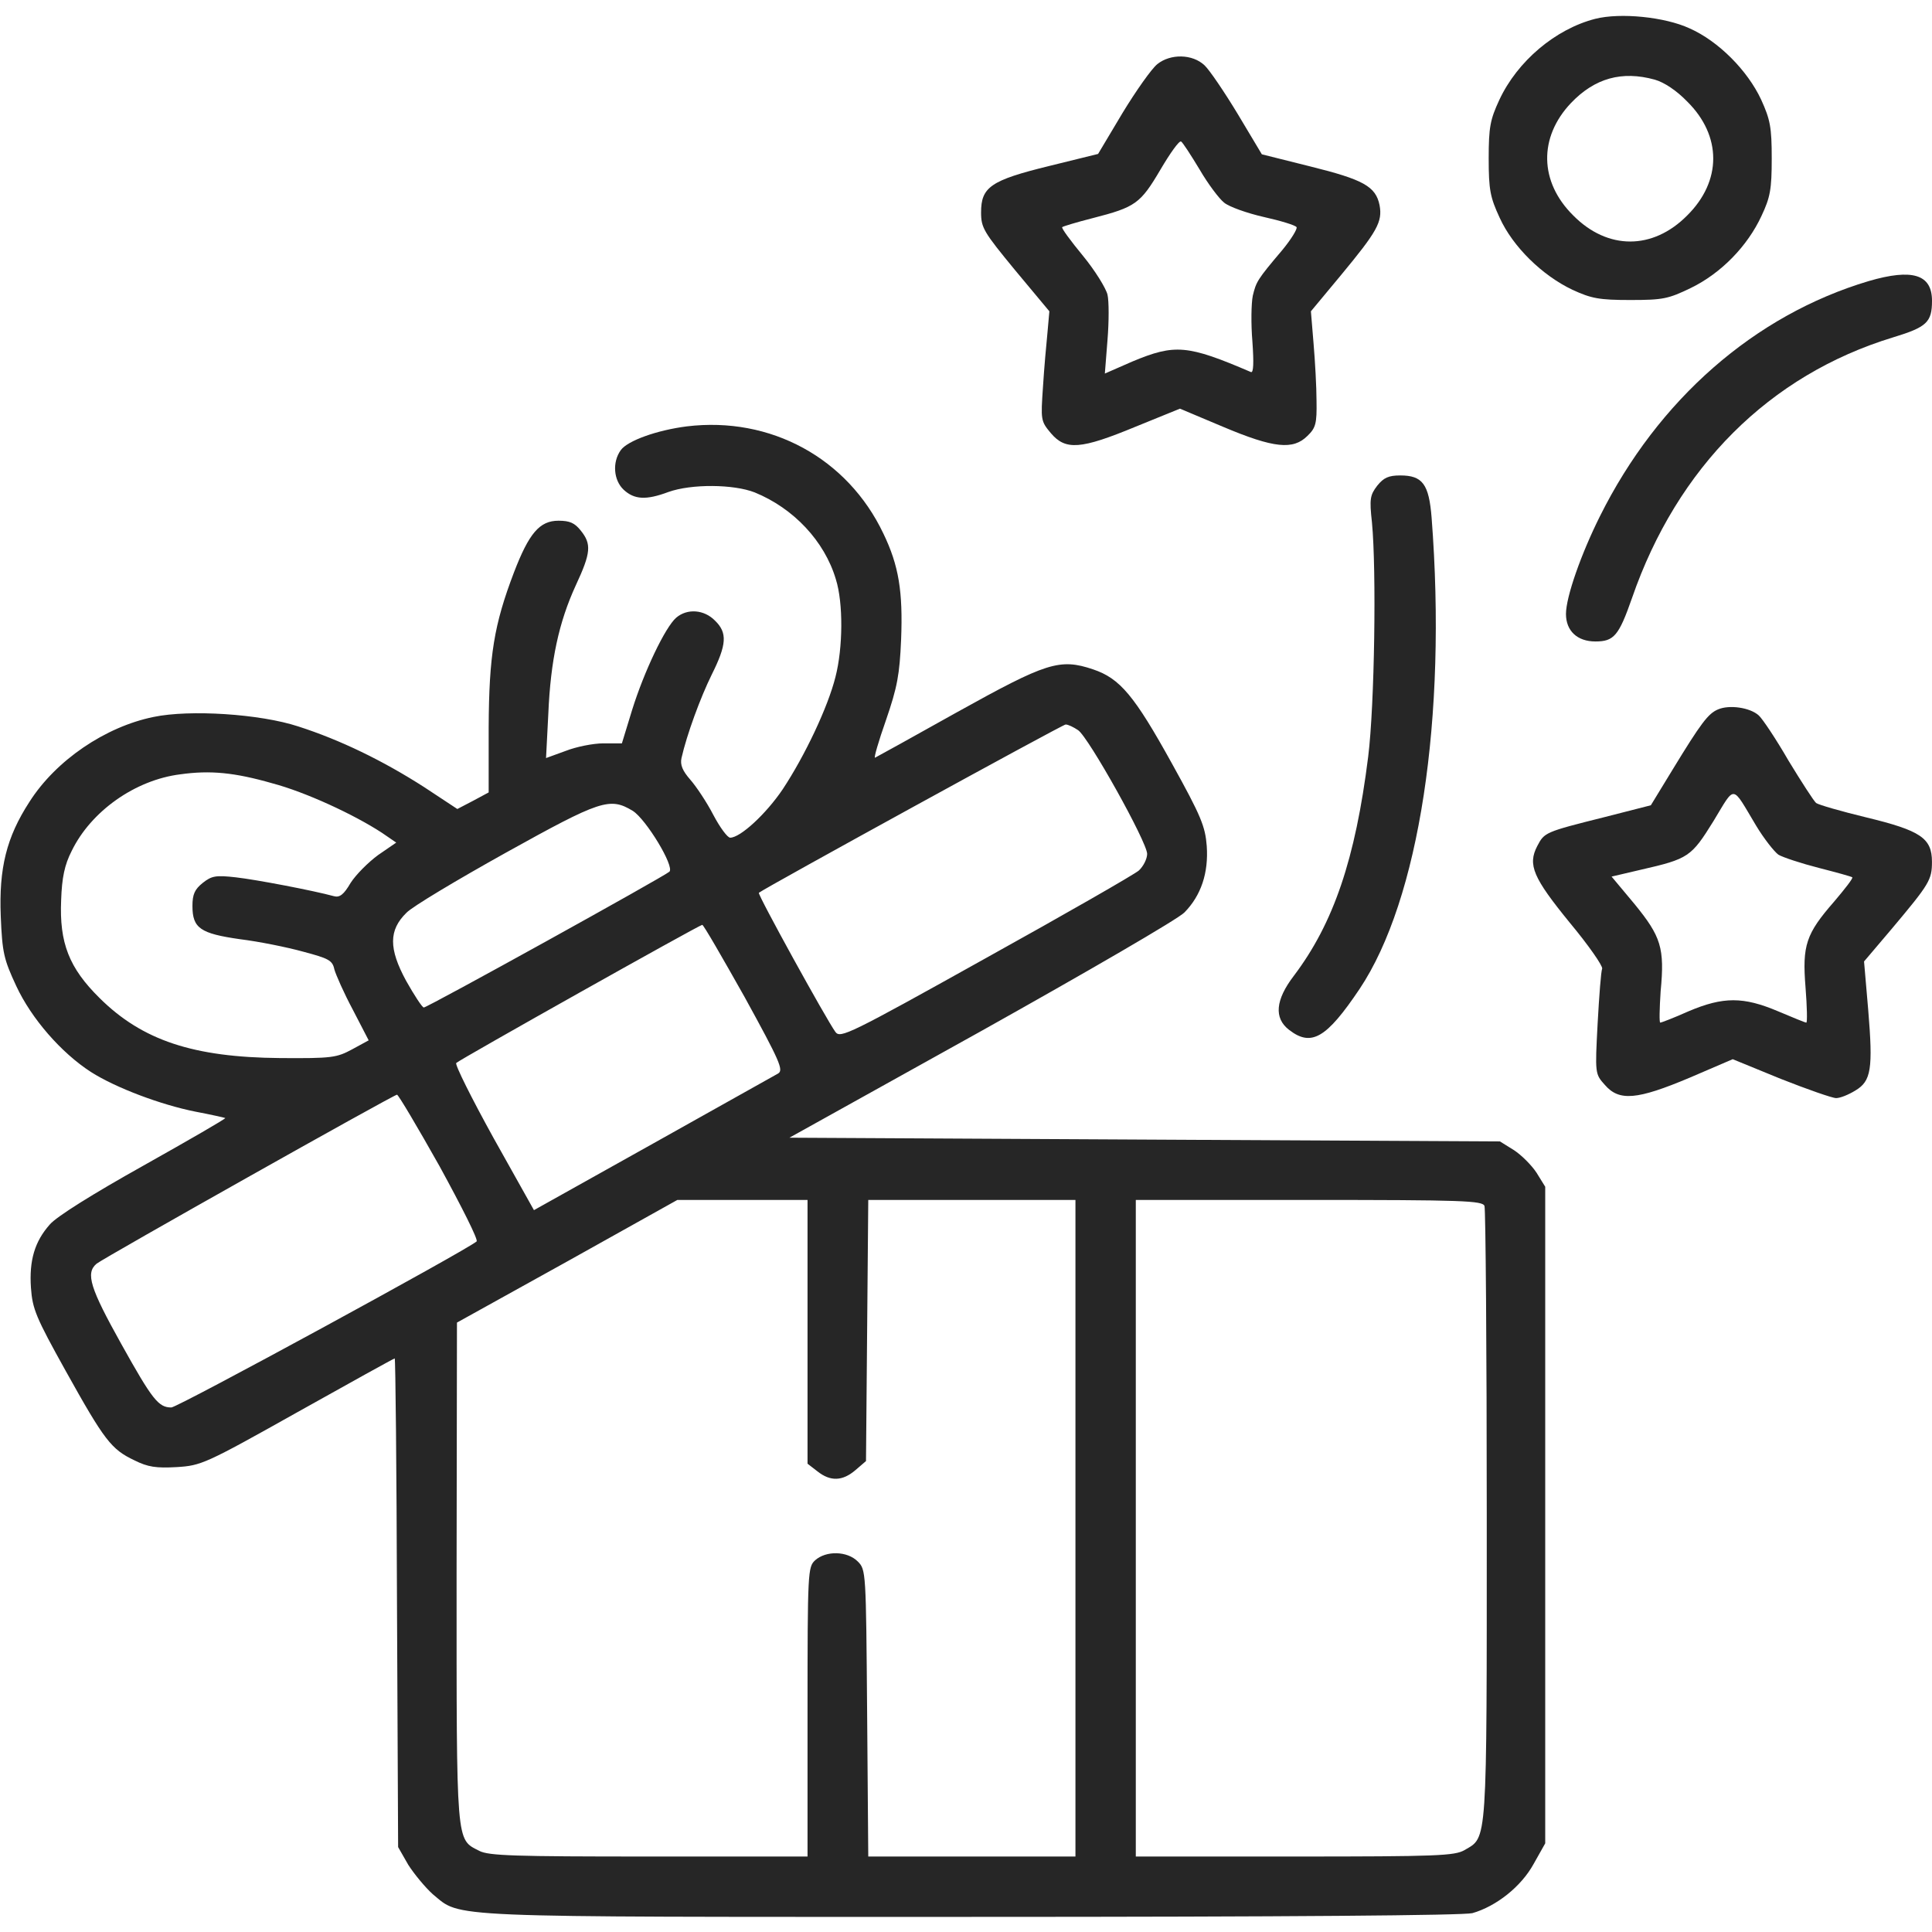
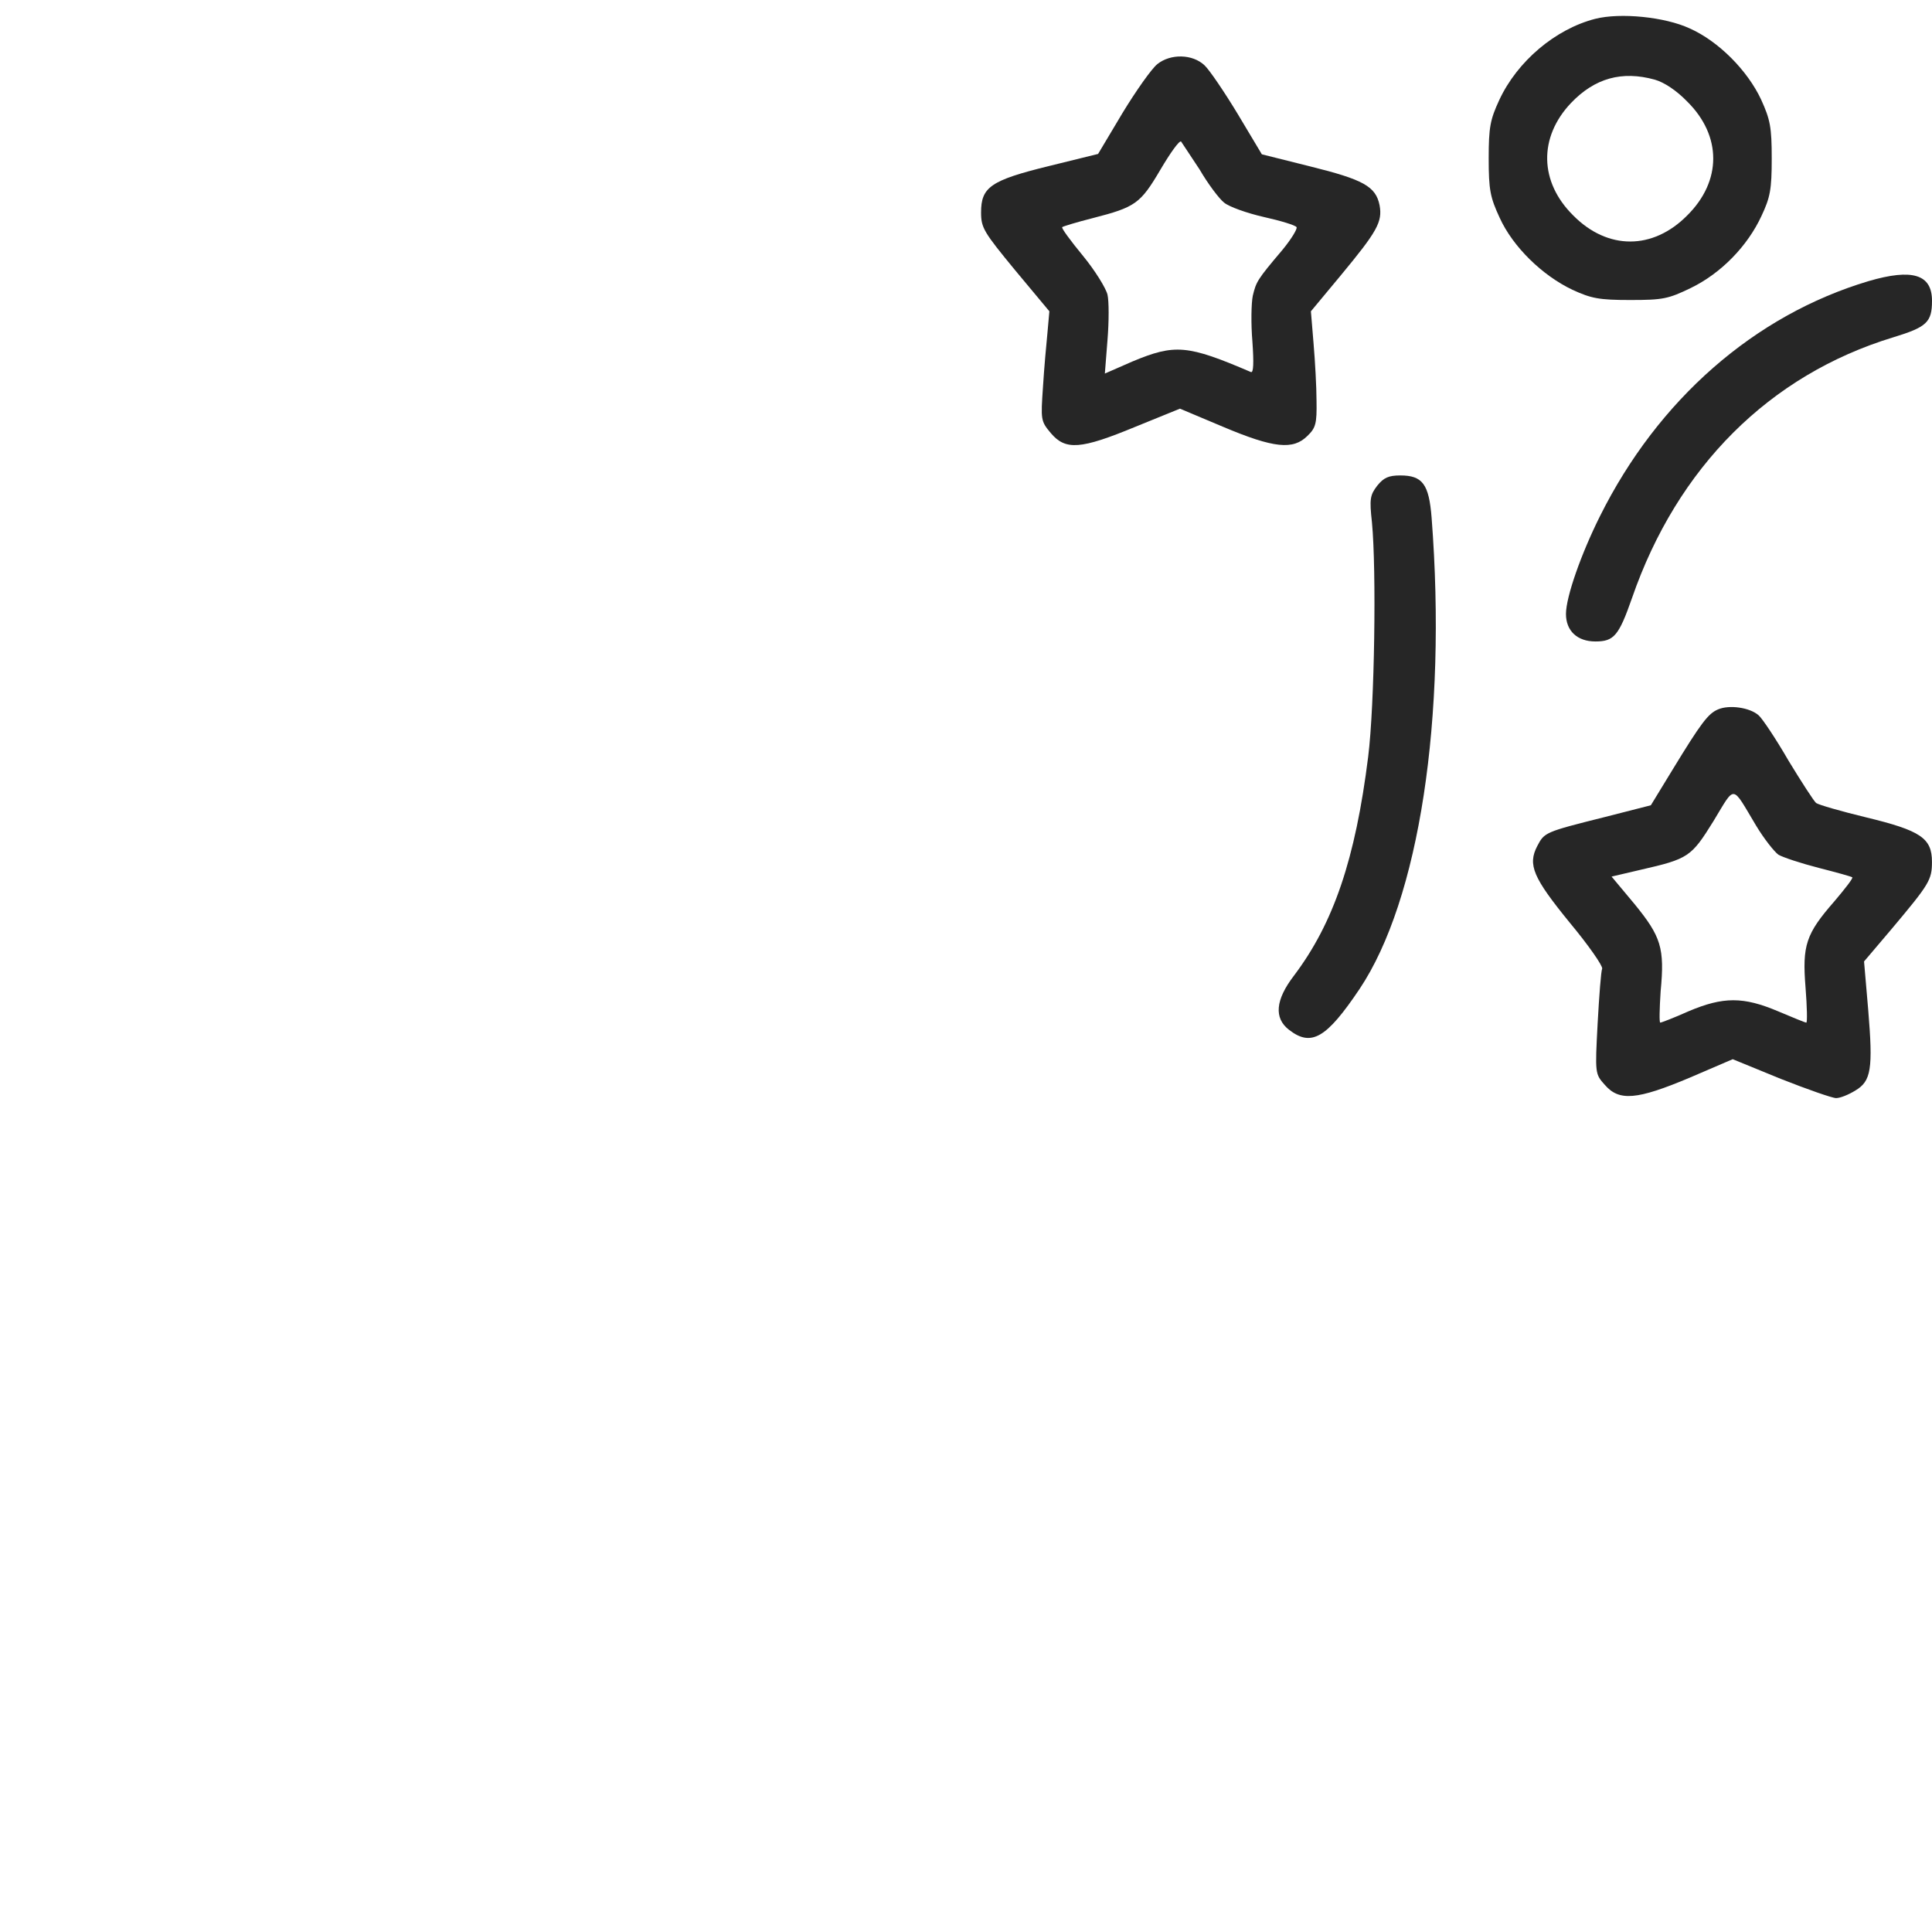
<svg xmlns="http://www.w3.org/2000/svg" fill="none" viewBox="0 0 46 46" height="46" width="46">
  <g clip-path="url(#clip0_274_6556)">
    <path fill="#262626" d="M37.979 0.449C37.035 0.692 36.128 1.455 35.697 2.381C35.481 2.848 35.445 3.028 35.445 3.773C35.445 4.519 35.481 4.699 35.706 5.184C36.02 5.876 36.721 6.559 37.44 6.9C37.889 7.107 38.078 7.143 38.815 7.143C39.596 7.143 39.722 7.116 40.261 6.855C40.98 6.505 41.609 5.858 41.941 5.139C42.148 4.699 42.184 4.51 42.184 3.773C42.184 3.028 42.148 2.848 41.932 2.372C41.609 1.68 40.917 0.979 40.225 0.674C39.641 0.404 38.581 0.296 37.979 0.449ZM39.398 1.896C39.623 1.959 39.919 2.156 40.171 2.417C40.998 3.234 40.998 4.312 40.171 5.13C39.353 5.957 38.275 5.957 37.458 5.13C36.649 4.33 36.631 3.27 37.404 2.453C37.97 1.86 38.617 1.68 39.398 1.896Z" />
-     <path fill="#262626" d="M27.555 1.527C27.42 1.635 27.052 2.156 26.729 2.686L26.145 3.665L24.977 3.953C23.584 4.294 23.359 4.456 23.359 5.058C23.359 5.426 23.422 5.525 24.168 6.432L24.985 7.412L24.941 7.906C24.914 8.175 24.86 8.768 24.833 9.209C24.779 9.999 24.779 10.026 25.021 10.314C25.372 10.727 25.731 10.7 27.034 10.161L28.094 9.73L29.118 10.161C30.331 10.673 30.79 10.718 31.131 10.377C31.328 10.188 31.355 10.08 31.346 9.55C31.346 9.218 31.311 8.598 31.275 8.175L31.212 7.412L31.922 6.558C32.793 5.507 32.919 5.282 32.847 4.887C32.757 4.438 32.461 4.276 31.194 3.962L30.044 3.674L29.469 2.713C29.154 2.192 28.795 1.662 28.678 1.554C28.391 1.284 27.869 1.275 27.555 1.527ZM28.561 4.034C28.759 4.375 29.029 4.734 29.145 4.824C29.262 4.923 29.693 5.076 30.089 5.166C30.493 5.256 30.843 5.363 30.87 5.408C30.897 5.444 30.744 5.696 30.529 5.956C29.927 6.666 29.909 6.711 29.828 7.043C29.792 7.223 29.783 7.708 29.819 8.131C29.855 8.643 29.846 8.885 29.783 8.858C28.274 8.211 27.977 8.184 26.962 8.607L26.306 8.894L26.369 8.095C26.405 7.654 26.405 7.169 26.369 7.016C26.333 6.864 26.073 6.441 25.785 6.091C25.489 5.732 25.264 5.426 25.291 5.408C25.309 5.39 25.632 5.291 26.019 5.193C27.034 4.932 27.151 4.851 27.627 4.043C27.86 3.647 28.076 3.342 28.121 3.369C28.157 3.387 28.355 3.692 28.561 4.034Z" />
+     <path fill="#262626" d="M27.555 1.527C27.42 1.635 27.052 2.156 26.729 2.686L26.145 3.665L24.977 3.953C23.584 4.294 23.359 4.456 23.359 5.058C23.359 5.426 23.422 5.525 24.168 6.432L24.985 7.412L24.941 7.906C24.914 8.175 24.86 8.768 24.833 9.209C24.779 9.999 24.779 10.026 25.021 10.314C25.372 10.727 25.731 10.7 27.034 10.161L28.094 9.73L29.118 10.161C30.331 10.673 30.79 10.718 31.131 10.377C31.328 10.188 31.355 10.08 31.346 9.55C31.346 9.218 31.311 8.598 31.275 8.175L31.212 7.412L31.922 6.558C32.793 5.507 32.919 5.282 32.847 4.887C32.757 4.438 32.461 4.276 31.194 3.962L30.044 3.674L29.469 2.713C29.154 2.192 28.795 1.662 28.678 1.554C28.391 1.284 27.869 1.275 27.555 1.527ZM28.561 4.034C28.759 4.375 29.029 4.734 29.145 4.824C29.262 4.923 29.693 5.076 30.089 5.166C30.493 5.256 30.843 5.363 30.87 5.408C30.897 5.444 30.744 5.696 30.529 5.956C29.927 6.666 29.909 6.711 29.828 7.043C29.792 7.223 29.783 7.708 29.819 8.131C29.855 8.643 29.846 8.885 29.783 8.858C28.274 8.211 27.977 8.184 26.962 8.607L26.306 8.894L26.369 8.095C26.405 7.654 26.405 7.169 26.369 7.016C26.333 6.864 26.073 6.441 25.785 6.091C25.489 5.732 25.264 5.426 25.291 5.408C25.309 5.39 25.632 5.291 26.019 5.193C27.034 4.932 27.151 4.851 27.627 4.043C27.86 3.647 28.076 3.342 28.121 3.369Z" />
    <path fill="#262626" d="M44.491 6.693C41.777 7.502 39.477 9.514 38.094 12.291C37.645 13.189 37.285 14.213 37.285 14.618C37.285 15.022 37.555 15.273 37.986 15.273C38.426 15.273 38.543 15.139 38.857 14.24C39.935 11.123 42.128 8.93 45.075 8.032C45.874 7.789 46 7.673 46 7.161C46 6.532 45.533 6.388 44.491 6.693Z" />
-     <path fill="#262626" d="M16.352 10.152C15.642 10.242 14.941 10.493 14.78 10.718C14.573 11.006 14.609 11.437 14.851 11.662C15.103 11.895 15.382 11.913 15.912 11.715C16.46 11.518 17.466 11.527 17.969 11.724C18.895 12.102 19.631 12.883 19.901 13.791C20.08 14.357 20.071 15.426 19.892 16.118C19.712 16.837 19.164 17.995 18.634 18.795C18.239 19.379 17.628 19.945 17.385 19.945C17.322 19.945 17.142 19.703 16.981 19.397C16.828 19.101 16.576 18.723 16.433 18.561C16.253 18.355 16.19 18.211 16.226 18.049C16.352 17.492 16.675 16.612 16.945 16.064C17.304 15.345 17.322 15.067 17.026 14.779C16.765 14.51 16.361 14.483 16.1 14.707C15.84 14.932 15.337 15.983 15.049 16.908L14.807 17.699H14.366C14.124 17.699 13.72 17.78 13.468 17.879L13.001 18.049L13.055 16.998C13.109 15.723 13.306 14.815 13.71 13.935C14.07 13.162 14.088 12.955 13.827 12.632C13.684 12.452 13.567 12.398 13.297 12.398C12.848 12.398 12.596 12.695 12.237 13.629C11.761 14.878 11.644 15.606 11.635 17.313V18.867L11.267 19.065L10.889 19.262L10.099 18.741C9.119 18.112 8.104 17.618 7.098 17.295C6.191 16.998 4.519 16.89 3.657 17.07C2.507 17.304 1.33 18.103 0.701 19.092C0.153 19.936 -0.027 20.673 0.018 21.814C0.054 22.685 0.09 22.838 0.387 23.476C0.746 24.249 1.456 25.066 2.166 25.524C2.759 25.902 3.837 26.306 4.654 26.468C5.032 26.54 5.346 26.611 5.364 26.62C5.373 26.639 4.502 27.142 3.414 27.753C2.211 28.426 1.348 28.965 1.186 29.154C0.827 29.558 0.692 30.008 0.737 30.663C0.773 31.167 0.854 31.364 1.564 32.64C2.489 34.302 2.651 34.509 3.199 34.769C3.522 34.931 3.72 34.958 4.205 34.931C4.789 34.895 4.879 34.859 7.089 33.619C8.338 32.919 9.38 32.343 9.398 32.343C9.416 32.343 9.443 34.958 9.452 38.156L9.479 43.978L9.721 44.401C9.865 44.625 10.126 44.94 10.305 45.101C10.997 45.667 10.386 45.64 23.126 45.64C30.745 45.64 34.842 45.605 35.057 45.551C35.623 45.389 36.216 44.922 36.513 44.383L36.791 43.889V36.072V28.256L36.585 27.923C36.468 27.744 36.225 27.501 36.046 27.384L35.713 27.177L27.259 27.133L18.796 27.088L23.369 24.545C25.875 23.143 28.059 21.877 28.202 21.724C28.598 21.32 28.777 20.781 28.732 20.143C28.696 19.676 28.598 19.433 27.906 18.184C27.007 16.558 26.666 16.154 26.028 15.938C25.229 15.668 24.914 15.776 22.794 16.953C21.752 17.537 20.871 18.023 20.835 18.04C20.799 18.058 20.916 17.654 21.096 17.142C21.365 16.36 21.419 16.064 21.455 15.228C21.5 14.087 21.401 13.467 21.033 12.704C20.179 10.907 18.346 9.91 16.352 10.152ZM25.669 17.385C25.92 17.555 27.313 20.053 27.313 20.331C27.313 20.448 27.223 20.628 27.115 20.727C26.998 20.826 25.354 21.769 23.459 22.82C20.206 24.635 20.009 24.725 19.892 24.572C19.676 24.276 18.032 21.293 18.068 21.257C18.212 21.14 25.3 17.25 25.372 17.25C25.435 17.25 25.561 17.313 25.669 17.385ZM6.487 18.651C7.269 18.858 8.419 19.388 9.093 19.828L9.434 20.062L9.003 20.358C8.769 20.529 8.473 20.826 8.347 21.023C8.185 21.302 8.086 21.374 7.952 21.338C7.457 21.203 6.092 20.942 5.616 20.889C5.139 20.835 5.041 20.852 4.825 21.023C4.636 21.176 4.582 21.293 4.582 21.571C4.582 22.101 4.771 22.227 5.714 22.362C6.155 22.416 6.828 22.551 7.215 22.658C7.826 22.82 7.916 22.865 7.961 23.081C7.996 23.206 8.185 23.638 8.401 24.042L8.778 24.77L8.383 24.985C8.014 25.183 7.907 25.201 6.667 25.192C4.6 25.174 3.387 24.77 2.372 23.764C1.644 23.045 1.411 22.452 1.456 21.427C1.474 20.898 1.537 20.592 1.707 20.26C2.166 19.316 3.217 18.57 4.295 18.436C5.005 18.337 5.58 18.391 6.487 18.651ZM15.067 19.307C15.382 19.505 16.064 20.628 15.939 20.754C15.813 20.87 10.18 23.988 10.09 23.988C10.054 23.988 9.865 23.701 9.668 23.35C9.254 22.587 9.254 22.146 9.677 21.733C9.811 21.589 10.88 20.951 12.039 20.305C14.303 19.047 14.519 18.975 15.067 19.307ZM17.727 23.736C18.571 25.273 18.661 25.48 18.526 25.56C18.445 25.605 17.098 26.36 15.543 27.231L12.713 28.813L11.752 27.097C11.231 26.153 10.826 25.345 10.863 25.309C10.943 25.228 16.639 22.029 16.72 22.02C16.747 22.012 17.196 22.793 17.727 23.736ZM10.467 27.77C10.988 28.723 11.393 29.523 11.348 29.558C11.096 29.774 4.232 33.511 4.079 33.511C3.774 33.511 3.63 33.332 2.884 31.993C2.148 30.672 2.031 30.313 2.3 30.088C2.462 29.954 9.344 26.081 9.452 26.064C9.479 26.055 9.937 26.827 10.467 27.77ZM19.227 31.706V34.85L19.46 35.03C19.775 35.281 20.062 35.264 20.368 35.003L20.619 34.787L20.646 31.679L20.673 28.57H23.135H25.606V36.386V44.203H23.135H20.673L20.646 40.789C20.619 37.402 20.619 37.375 20.422 37.177C20.17 36.926 19.667 36.917 19.407 37.15C19.236 37.312 19.227 37.402 19.227 40.762V44.203H15.454C12.246 44.203 11.635 44.185 11.411 44.068C10.854 43.781 10.871 43.987 10.871 37.447L10.88 31.49L13.504 30.035L16.127 28.57H17.682H19.227V31.706ZM35.345 28.714C35.372 28.795 35.399 32.11 35.399 36.09C35.399 44.023 35.417 43.727 34.869 44.05C34.635 44.185 34.231 44.203 30.826 44.203H27.043V36.386V28.57H31.167C34.842 28.57 35.3 28.588 35.345 28.714Z" />
    <path fill="#262626" d="M32.792 11.563C32.621 11.787 32.603 11.877 32.666 12.443C32.774 13.575 32.729 16.783 32.576 18.014C32.271 20.457 31.75 21.985 30.806 23.233C30.366 23.808 30.33 24.24 30.689 24.518C31.22 24.931 31.579 24.725 32.37 23.548C33.789 21.427 34.454 17.097 34.086 12.326C34.023 11.527 33.87 11.32 33.34 11.32C33.061 11.32 32.945 11.374 32.792 11.563Z" />
    <path fill="#262626" d="M40.905 16.891C40.671 16.989 40.501 17.214 39.827 18.319L39.306 19.173L38.183 19.46C36.781 19.811 36.772 19.82 36.602 20.143C36.368 20.592 36.503 20.898 37.374 21.967C37.823 22.506 38.165 23 38.147 23.063C38.12 23.117 38.075 23.71 38.039 24.366C37.976 25.561 37.976 25.57 38.21 25.83C38.551 26.225 38.973 26.189 40.231 25.659L41.255 25.219L42.396 25.686C43.034 25.938 43.627 26.145 43.717 26.145C43.816 26.145 44.014 26.064 44.175 25.965C44.553 25.74 44.598 25.453 44.481 24.042L44.382 22.892L45.038 22.119C45.936 21.05 45.999 20.952 45.999 20.52C45.999 19.954 45.73 19.775 44.427 19.46C43.834 19.316 43.304 19.164 43.241 19.119C43.187 19.074 42.891 18.616 42.585 18.113C42.289 17.6 41.965 17.115 41.875 17.034C41.669 16.846 41.175 16.774 40.905 16.891ZM41.812 19.658C42.001 19.972 42.244 20.278 42.343 20.35C42.45 20.413 42.882 20.556 43.304 20.664C43.726 20.772 44.086 20.871 44.103 20.889C44.121 20.916 43.924 21.167 43.672 21.464C42.998 22.236 42.908 22.506 42.989 23.512C43.025 23.97 43.034 24.348 43.007 24.348C42.98 24.348 42.675 24.222 42.334 24.078C41.507 23.728 41.031 23.728 40.204 24.078C39.863 24.231 39.557 24.348 39.53 24.348C39.504 24.348 39.512 24.015 39.539 23.602C39.638 22.569 39.548 22.299 38.919 21.527L38.371 20.871L39.063 20.709C40.204 20.448 40.267 20.404 40.797 19.55C41.327 18.678 41.219 18.669 41.812 19.658Z" />
  </g>
  <defs>
    <clipPath id="clip0_274_6556">
      <rect fill="white" height="46" width="46" />
    </clipPath>
  </defs>
</svg>